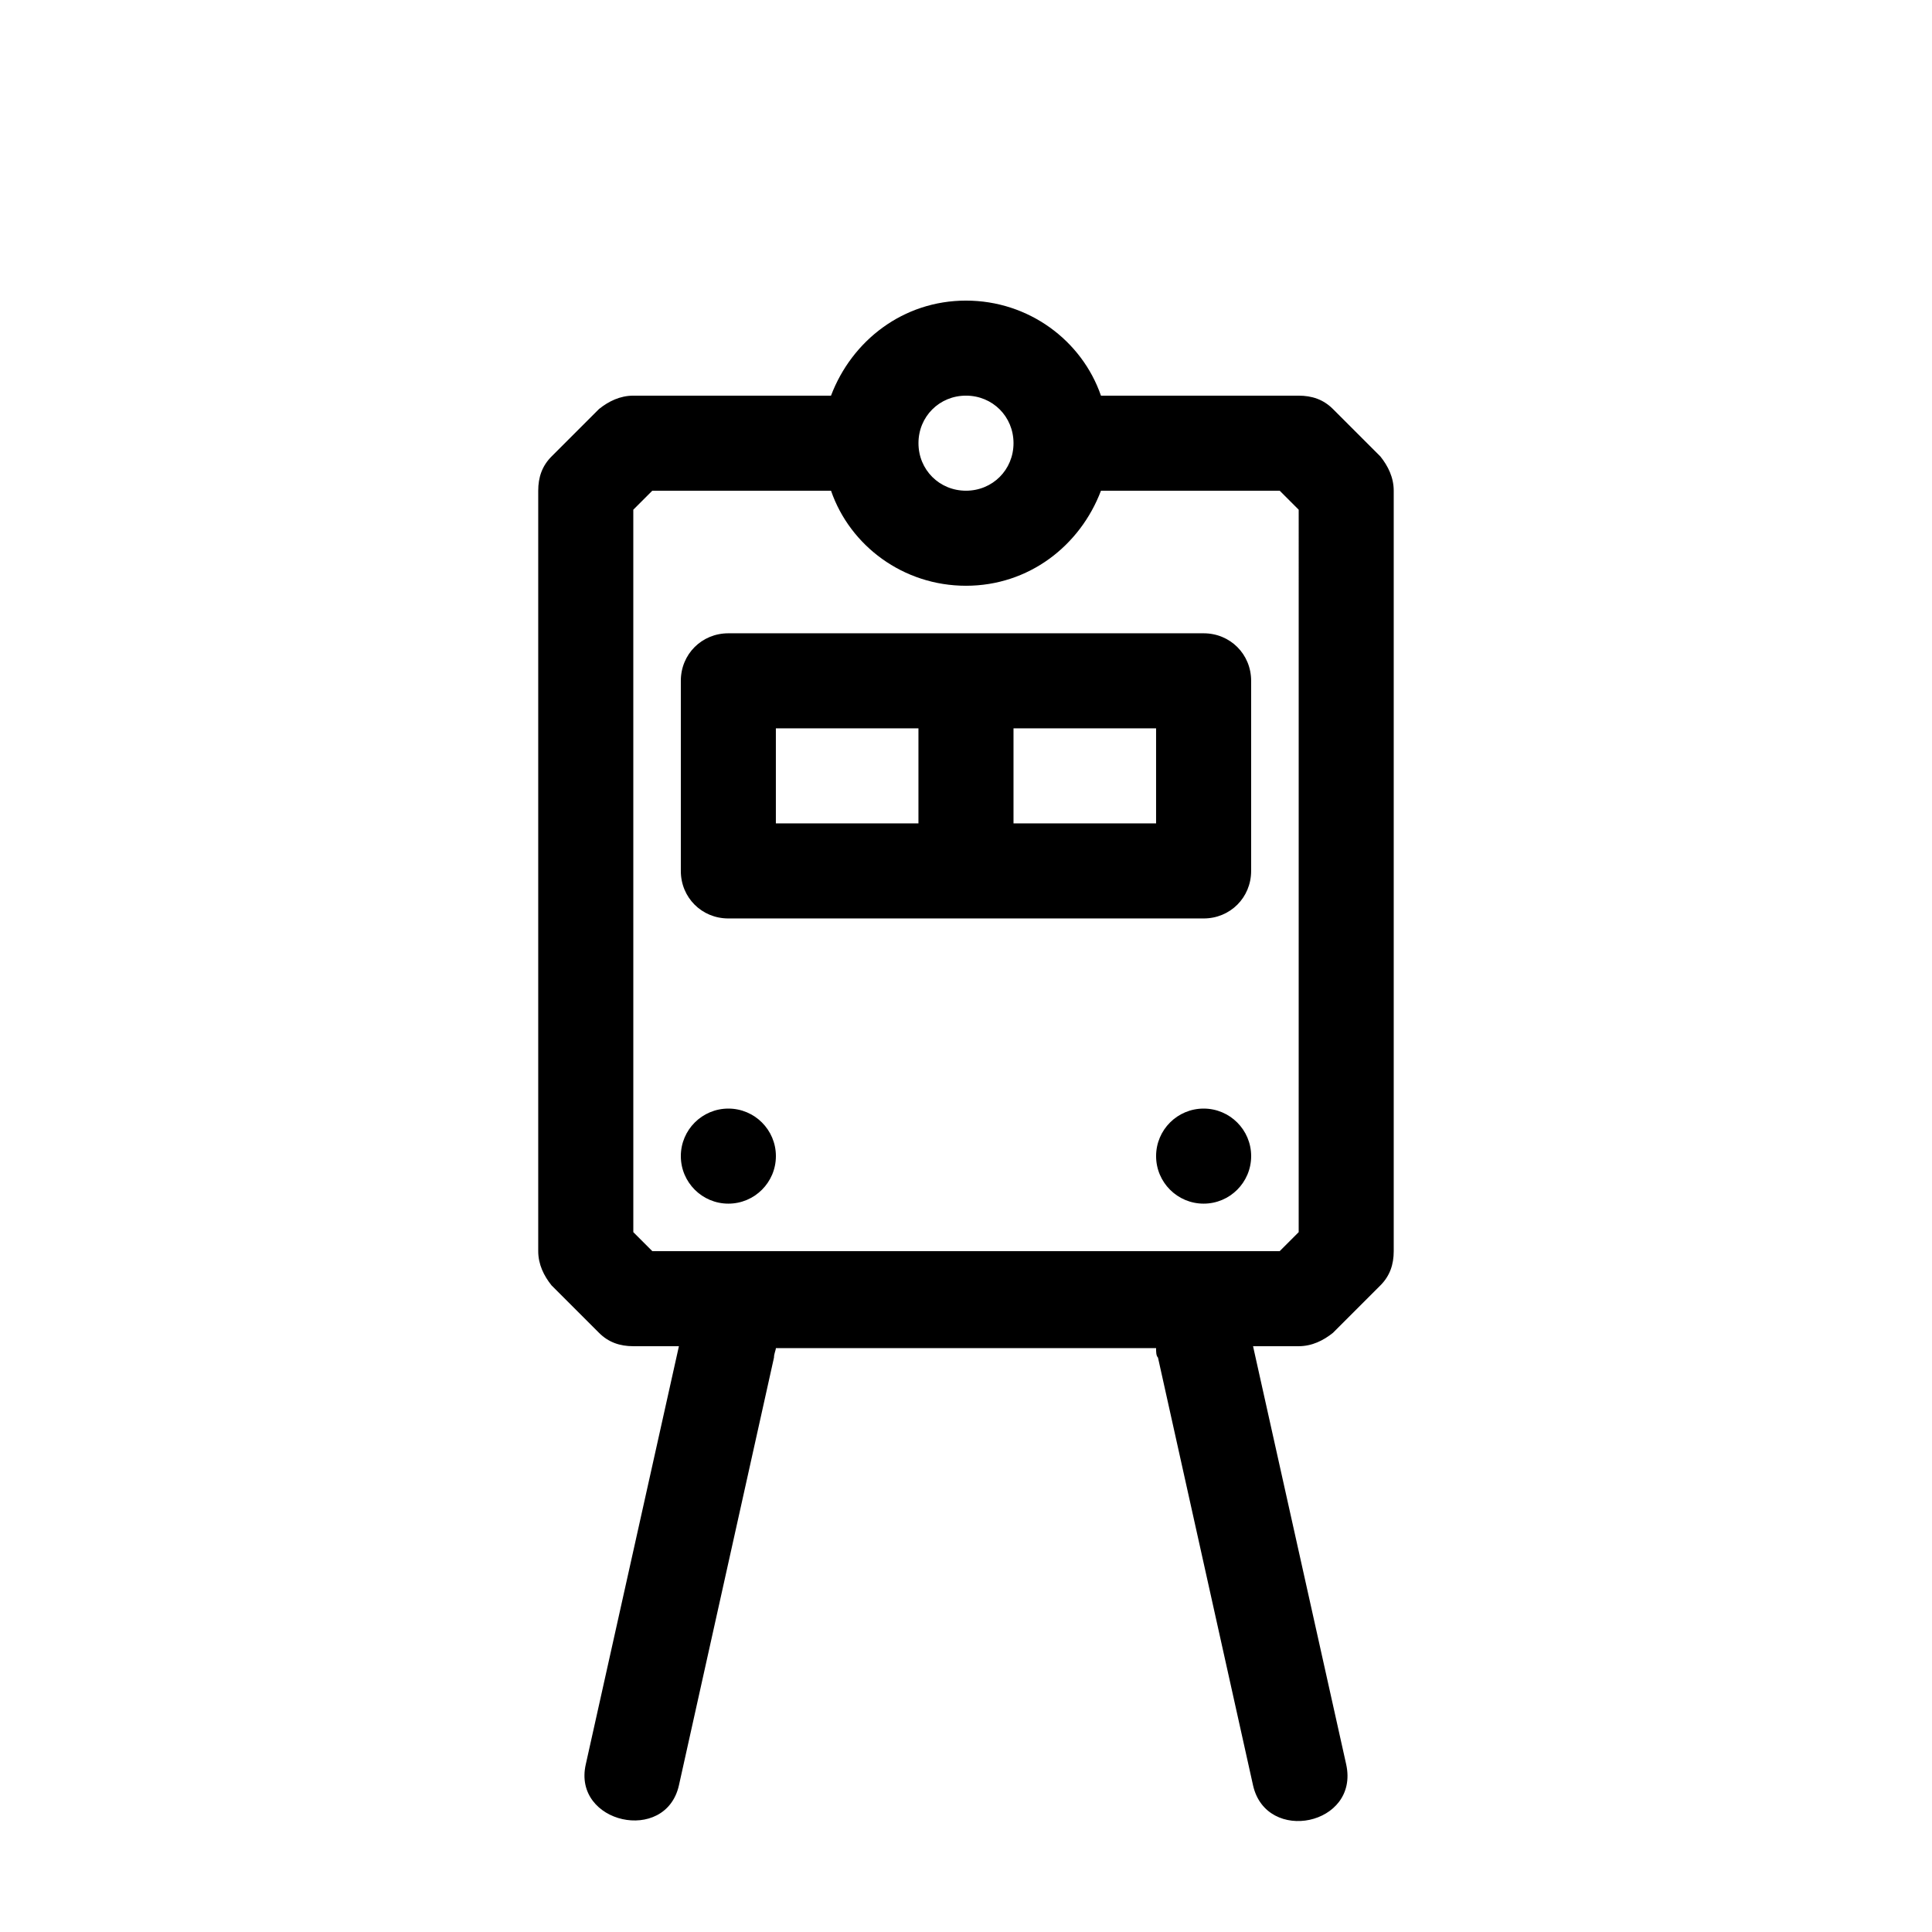
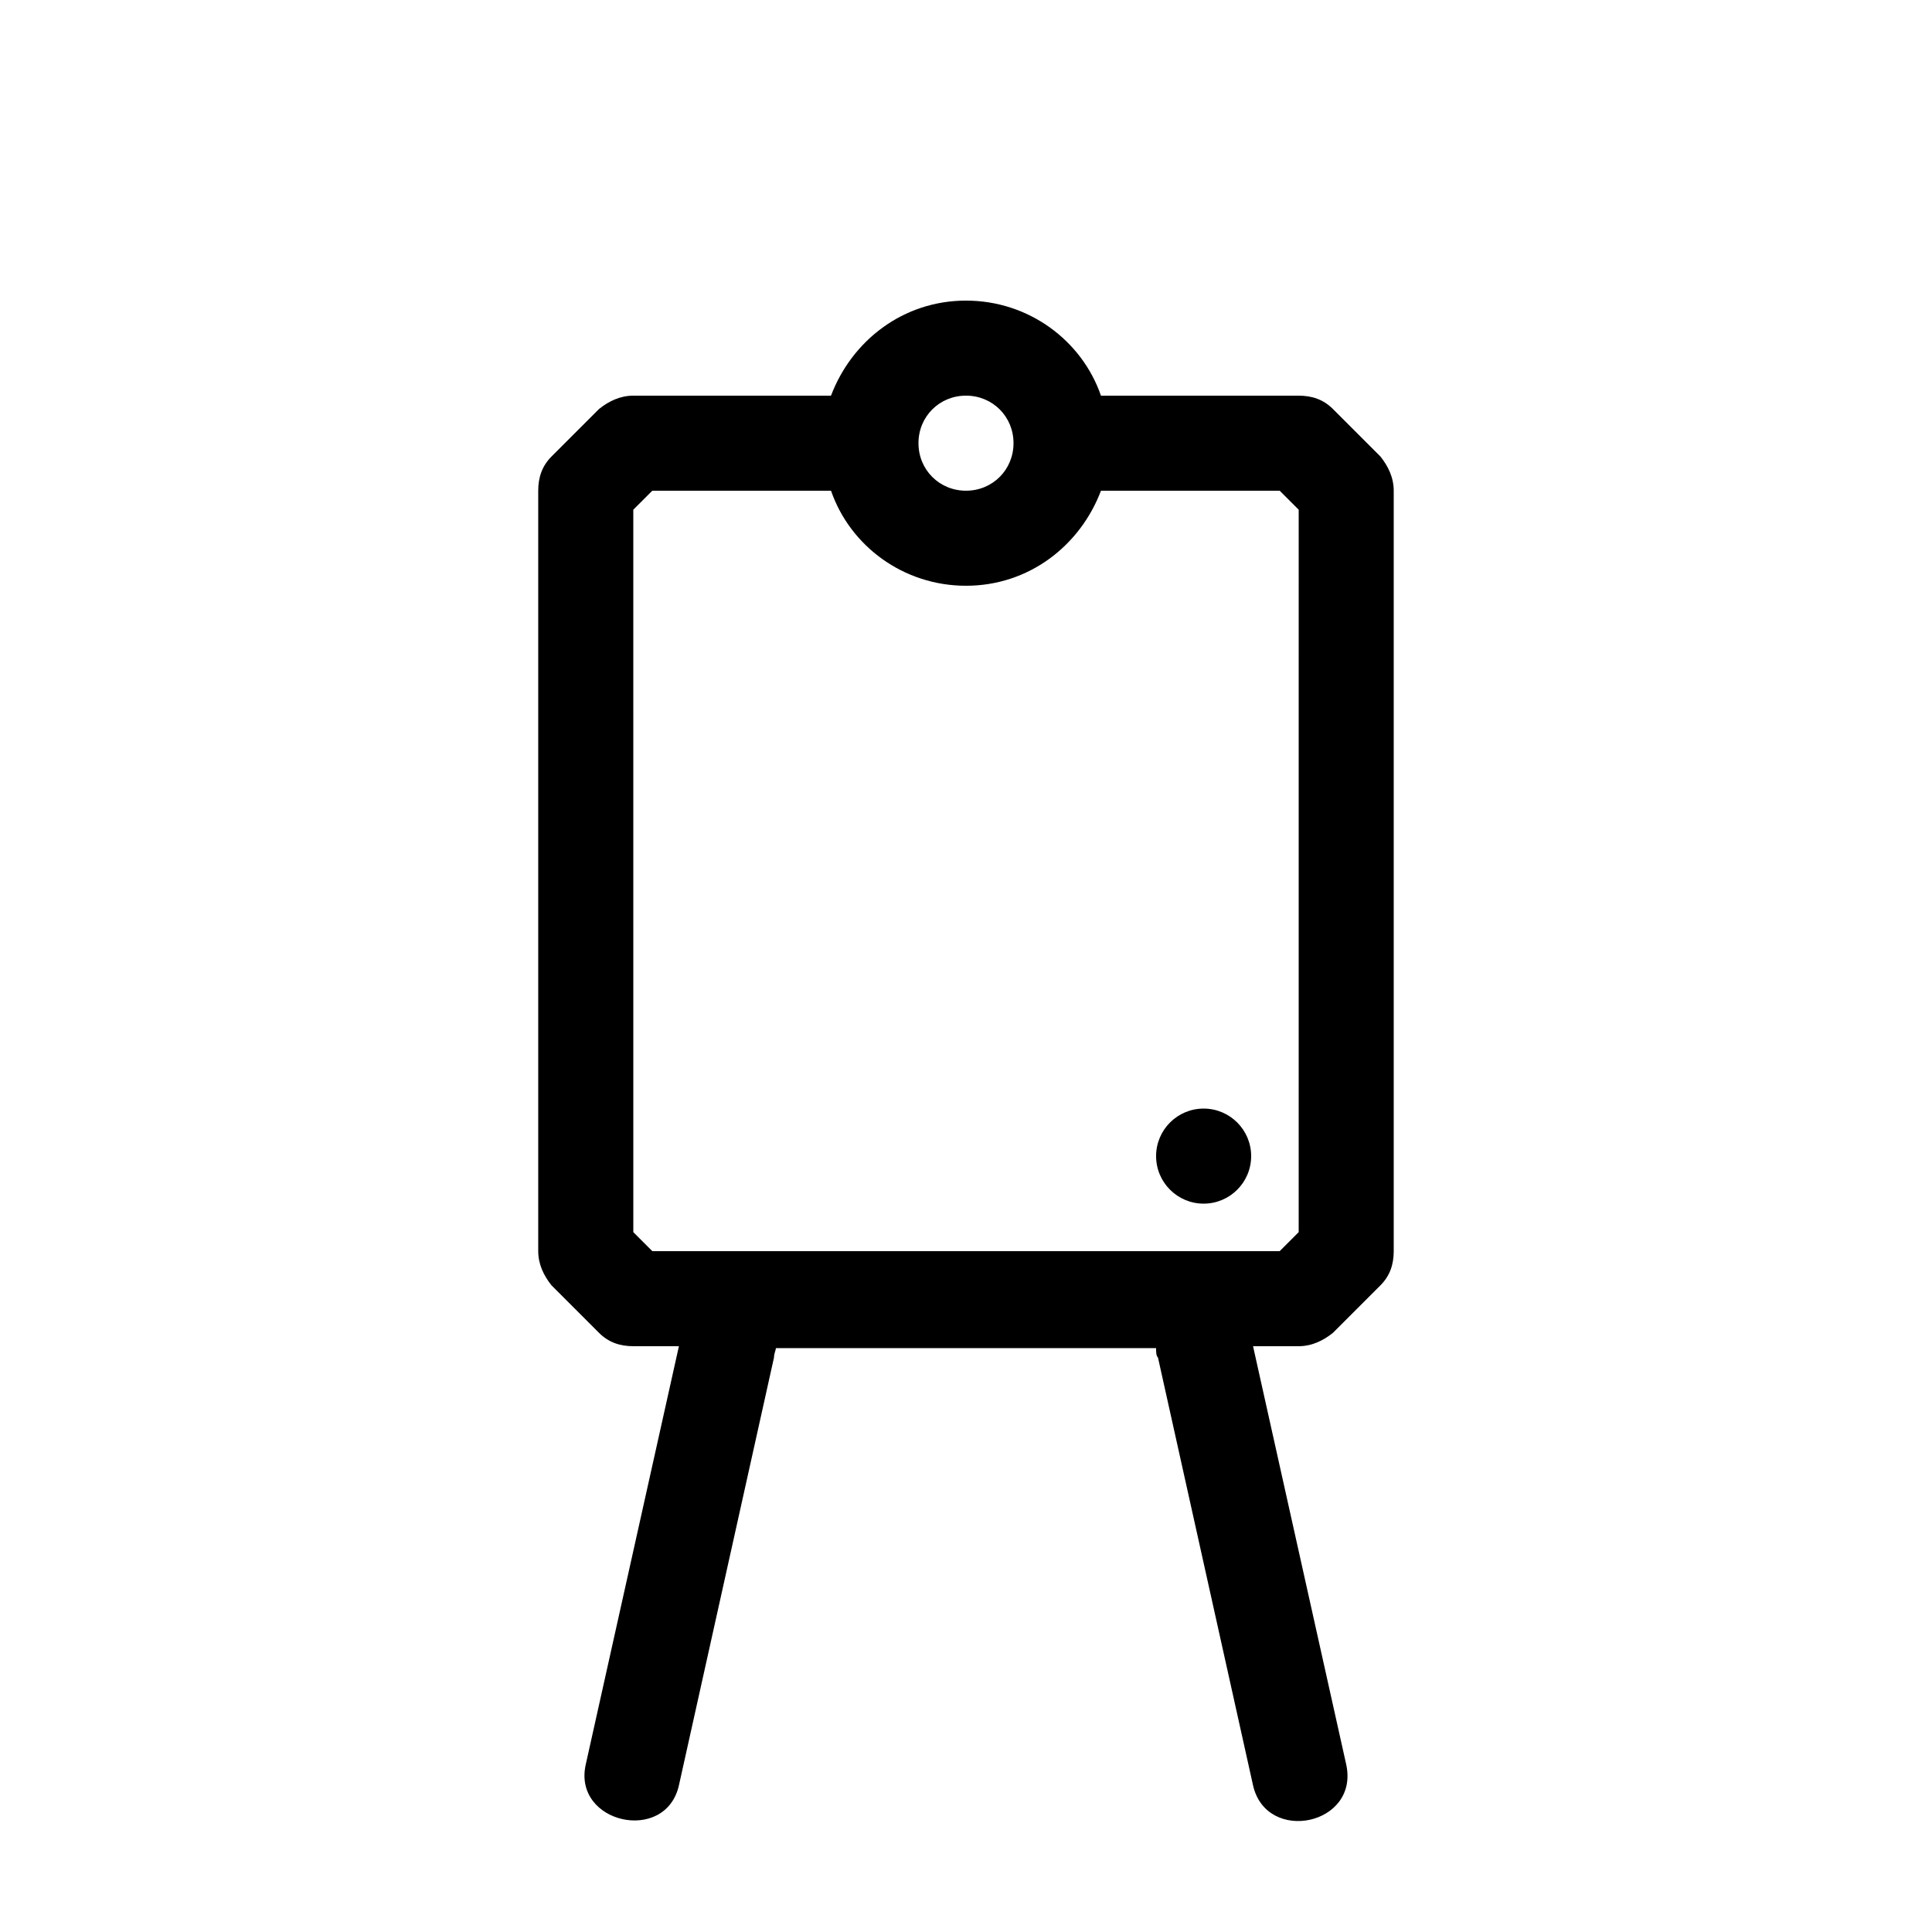
<svg xmlns="http://www.w3.org/2000/svg" fill="#000000" width="800px" height="800px" version="1.1" viewBox="144 144 512 512">
  <g>
    <path d="m302.76 497.23c2.519 2.519 5.543 3.527 9.07 3.527h12.09l-24.688 110.84c-3.527 15.617 21.16 21.16 24.688 5.543l25.191-113.36c0-1.008 0.504-2.016 0.504-2.519h100.76c0 1.008 0 2.016 0.504 2.519l25.191 113.36c3.527 15.617 28.215 10.578 24.688-5.543l-24.688-110.84h12.09c3.527 0 6.551-1.512 9.07-3.527l12.594-12.594c2.519-2.519 3.527-5.543 3.527-9.07v-201.52c0-3.527-1.512-6.551-3.527-9.07l-12.594-12.594c-2.519-2.519-5.543-3.527-9.07-3.527h-52.395c-5.039-14.609-19.145-25.191-35.77-25.191s-30.23 10.578-35.77 25.191h-52.398c-3.527 0-6.551 1.512-9.07 3.527l-12.594 12.594c-2.519 2.519-3.527 5.543-3.527 9.07v201.52c0 3.527 1.512 6.551 3.527 9.07zm97.238-248.38c7.055 0 12.594 5.543 12.594 12.594 0 7.055-5.543 12.598-12.594 12.598-7.055 0-12.594-5.543-12.594-12.594-0.004-7.055 5.539-12.598 12.594-12.598zm-88.168 30.23 5.039-5.039h47.359c5.039 14.609 19.145 25.191 35.77 25.191s30.23-10.578 35.77-25.191h47.359l5.039 5.039-0.004 191.45-5.039 5.039h-166.25l-5.039-5.039z" />
-     <path d="m337.02 387.4h125.95c7.055 0 12.594-5.543 12.594-12.594v-50.383c0-7.055-5.543-12.594-12.594-12.594h-125.95c-7.055 0-12.594 5.543-12.594 12.594v50.383c-0.004 7.055 5.539 12.594 12.594 12.594zm75.57-50.379h37.785v25.191h-37.785zm-62.977 0h37.785v25.191l-37.785-0.004z" />
-     <path d="m349.62 450.38c0 6.957-5.641 12.598-12.594 12.598-6.957 0-12.598-5.641-12.598-12.598 0-6.957 5.641-12.594 12.598-12.594 6.953 0 12.594 5.637 12.594 12.594" />
    <path d="m475.57 450.38c0 6.957-5.641 12.598-12.594 12.598-6.957 0-12.598-5.641-12.598-12.598 0-6.957 5.641-12.594 12.598-12.594 6.953 0 12.594 5.637 12.594 12.594" />
  </g>
</svg>